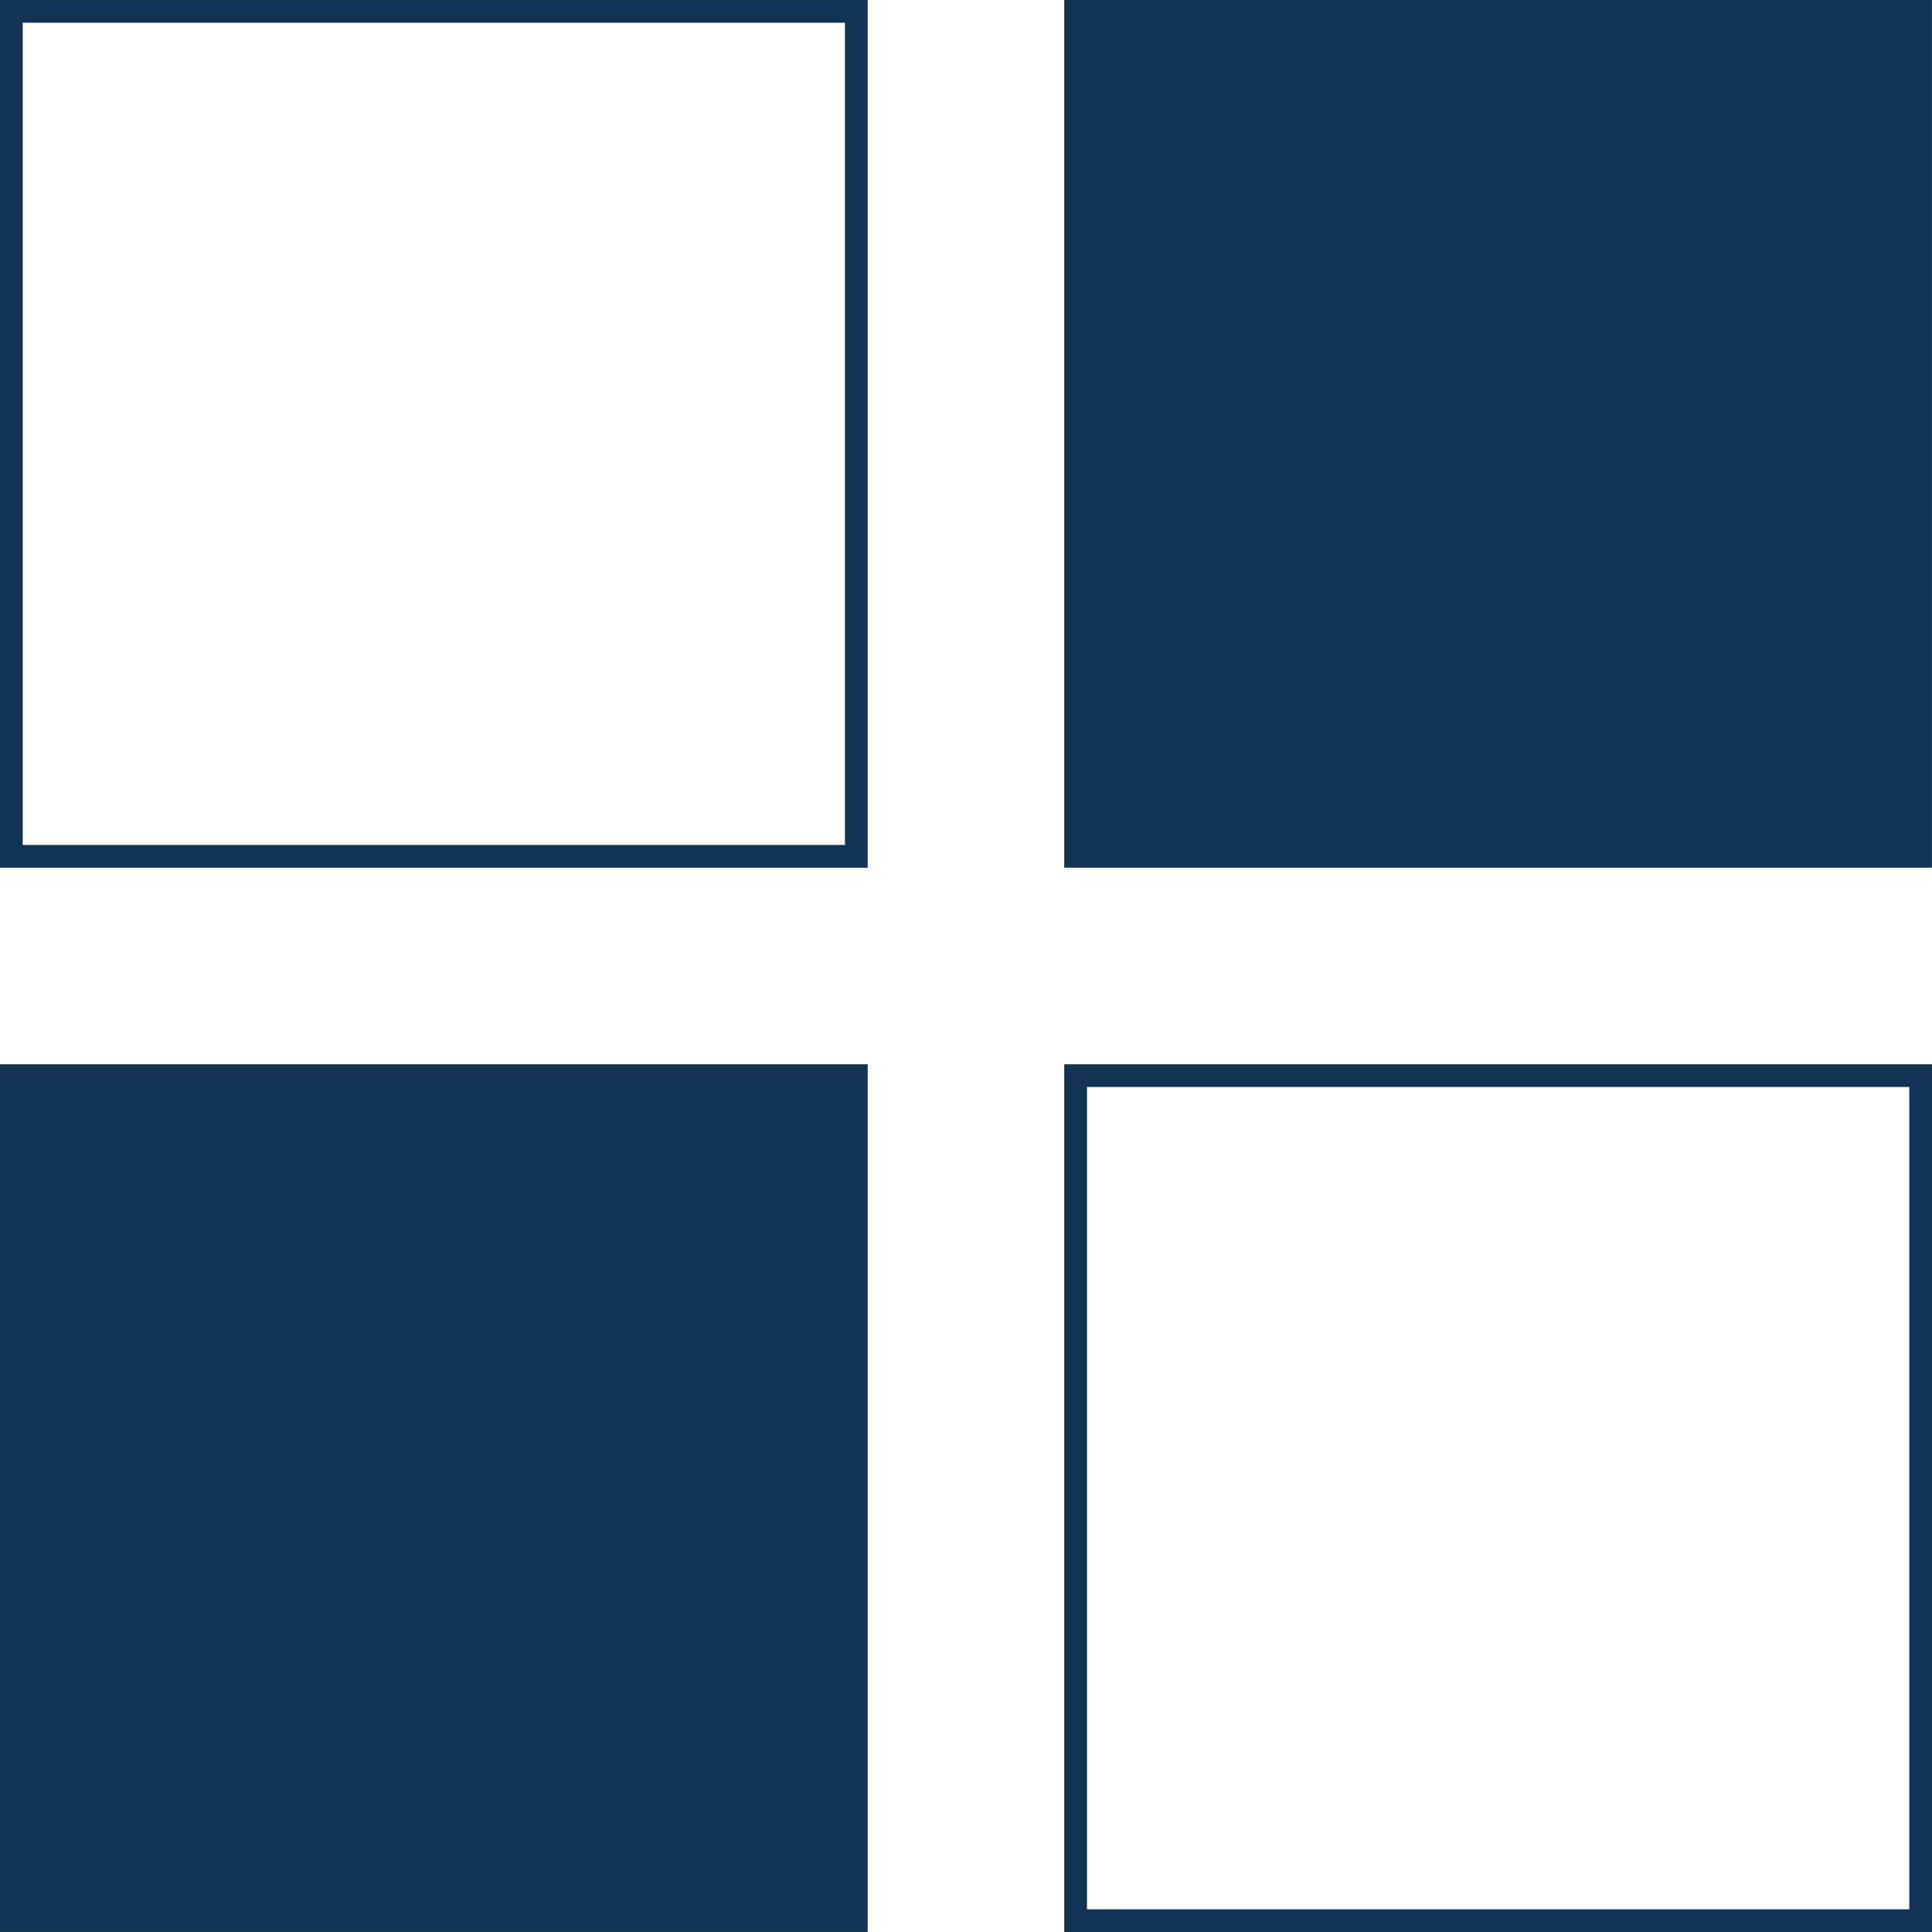
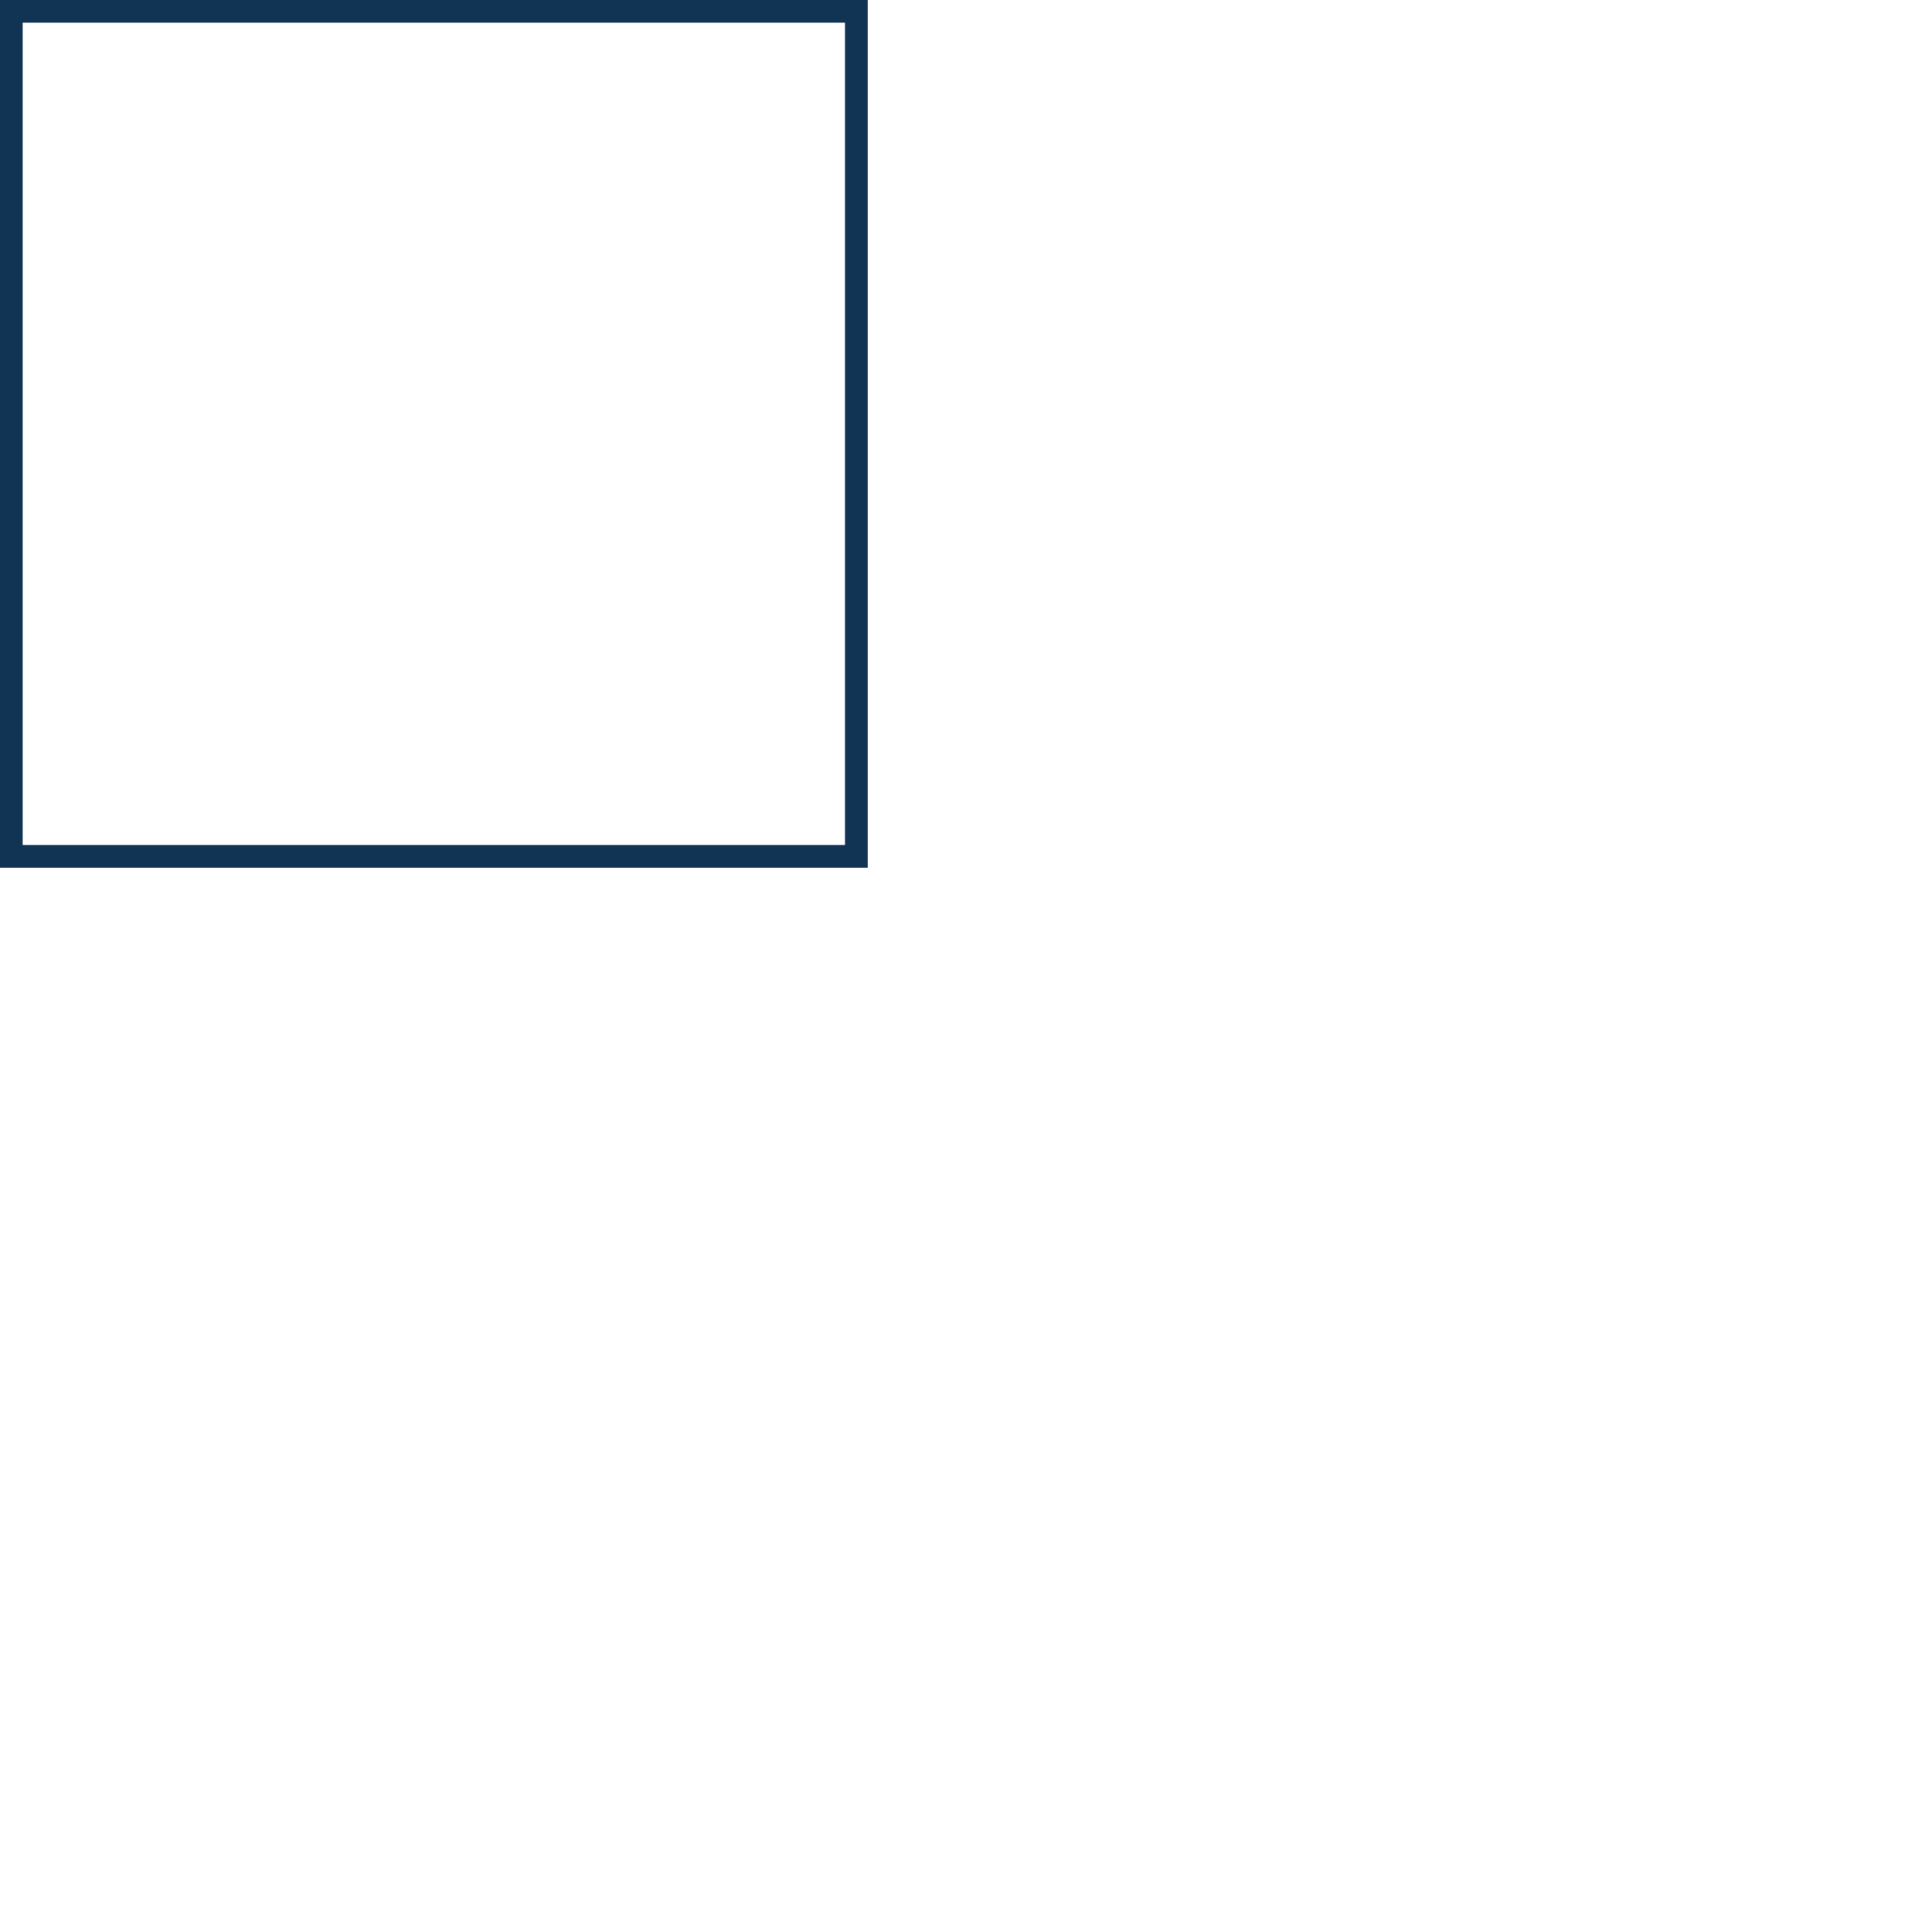
<svg xmlns="http://www.w3.org/2000/svg" id="Layer_2" data-name="Layer 2" viewBox="0 0 340.16 340.16">
  <defs>
    <style>.cls-1{fill:#113454;}</style>
  </defs>
  <title>logo-martinester</title>
-   <rect class="cls-1" y="187.38" width="152.77" height="152.77" />
-   <rect class="cls-1" x="187.38" width="152.77" height="152.77" />
  <path class="cls-1" d="M148.77,4V148.77H4V4H148.77m4-4H0V152.77H152.77V0h0Z" transform="translate(0 0)" />
-   <path class="cls-1" d="M336.16,191.38V336.16H191.38V191.38H336.16m4-4H187.38V340.16H340.16V187.38h0Z" transform="translate(0 0)" />
</svg>